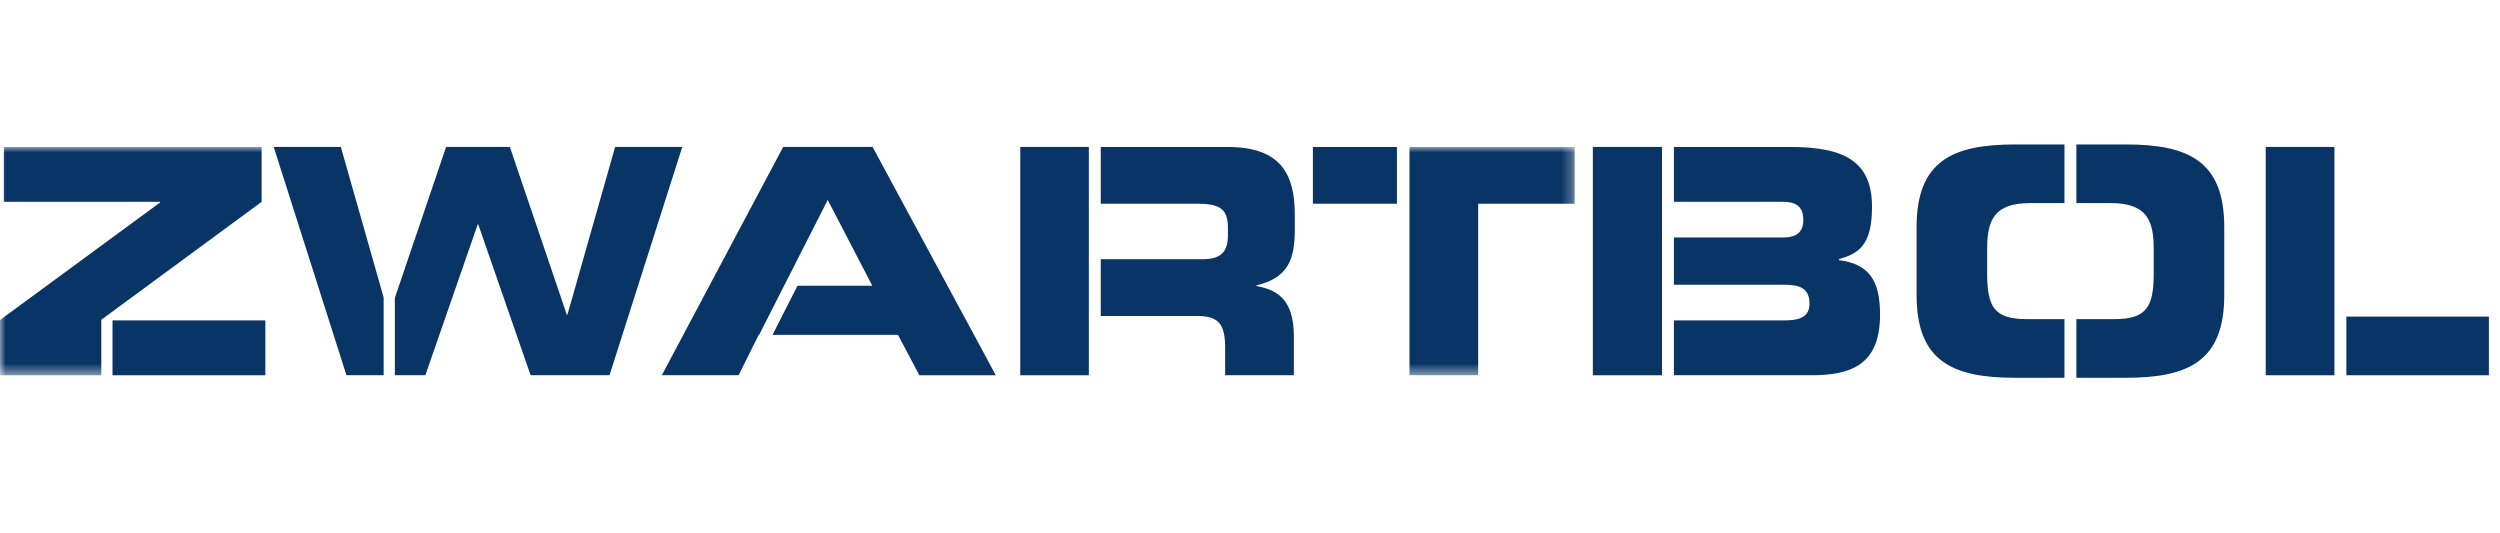
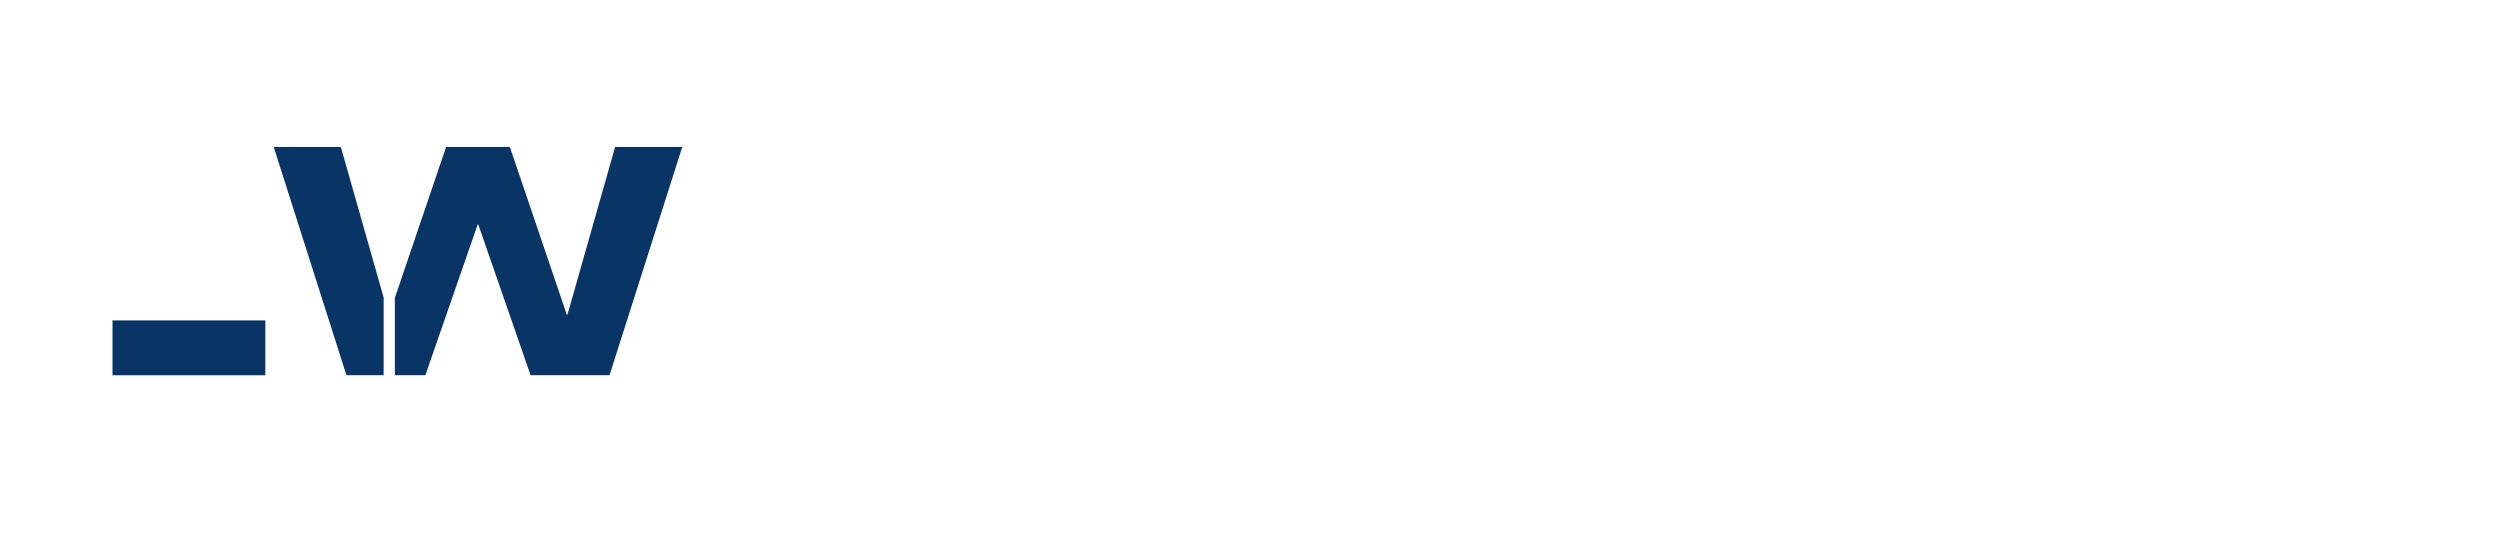
<svg xmlns="http://www.w3.org/2000/svg" xmlns:xlink="http://www.w3.org/1999/xlink" width="225" height="48" viewBox="0 0 225 48">
  <defs>
-     <path id="s4n2zryxfa" d="M0 0h141.727v20.544H0z" />
-   </defs>
+     </defs>
  <g fill="none" fill-rule="evenodd">
-     <path d="M182.384 28.721c-2.926 0-3.54-1.136-3.54-4.115v-2.214c0-2.554.614-4.114 3.874-4.114h3.084V13h-4.421c-5.573 0-8.888 1.419-8.888 7.434v6.13c0 6.016 3.315 7.436 8.888 7.436h4.421v-5.279h-3.418M191.298 13h-4.424v5.278h3.086c3.258 0 3.872 1.56 3.872 4.114v2.214c0 2.98-.614 4.115-3.537 4.115h-3.421V34h4.424c5.57 0 8.885-1.42 8.885-7.436v-6.13c0-6.015-3.316-7.434-8.885-7.434M211.171 33.771H224v-5.278h-12.829zM203.915 33.771h6.184V13.227h-6.184zM91.823 33.771h6.173V13.227h-6.173zM116.532 20.634v-1.306c0-3.689-1.283-6.1-6.046-6.1H99.068v5.106h8.605c1.95 0 2.841.34 2.841 2.157v.682c0 1.475-.613 2.156-2.283 2.156h-9.163v5.109h8.66c1.924 0 2.535.708 2.535 2.865v2.468h6.185v-3.49c0-3.376-1.533-4.198-3.37-4.54v-.057c2.84-.68 3.454-2.299 3.454-5.05M78.535 13.227h-8.05l-10.92 20.544h6.908l1.811-3.632h.037l6.175-12.144 4.011 7.719h-6.73l-2.25 4.425H80.82l1.922 3.632h6.88L78.535 13.227M143.356 33.771h6.224V13.227h-6.224zM165.502 23.414v-.085c1.727-.51 2.98-1.192 2.98-4.711 0-4.029-2.396-5.39-7.325-5.39h-10.505v4.936h9.837c1.142 0 1.81.426 1.81 1.618 0 1.163-.668 1.59-1.81 1.59h-9.837v4.256h9.975c1.337 0 2.228.311 2.228 1.702 0 1.192-.891 1.505-2.228 1.505h-9.975v4.936h12.398c3.54 0 6.156-.935 6.156-5.448 0-3.094-1.002-4.569-3.704-4.909M118.16 18.335h7.563v-5.108h-7.563z" fill="#093566" />
    <g transform="translate(0 13.227)">
      <mask id="oith9fhaxb" fill="#fff">
        <use xlink:href="#s4n2zryxfa" />
      </mask>
-       <path fill="#093566" mask="url(#oith9fhaxb)" d="M126.853 0v20.544h6.183V5.107h8.69V0h-14.873M9.118 15.55l14.43-10.613V0H.342v4.937H14.41v.057L-.047 15.608v4.936h9.165V15.55" />
    </g>
    <path fill="#093566" d="M10.126 33.771h13.755v-4.936H10.126zM30.677 13.227h-6.044l6.547 20.544h3.349v-6.993l-3.852-13.55M55.36 13.227l-4.29 15.096h-.057l-5.125-15.096h-5.739l-4.612 13.584v6.96h2.746l4.707-13.564h.056l4.708 13.564h7.103l6.547-20.544H55.36" />
  </g>
</svg>